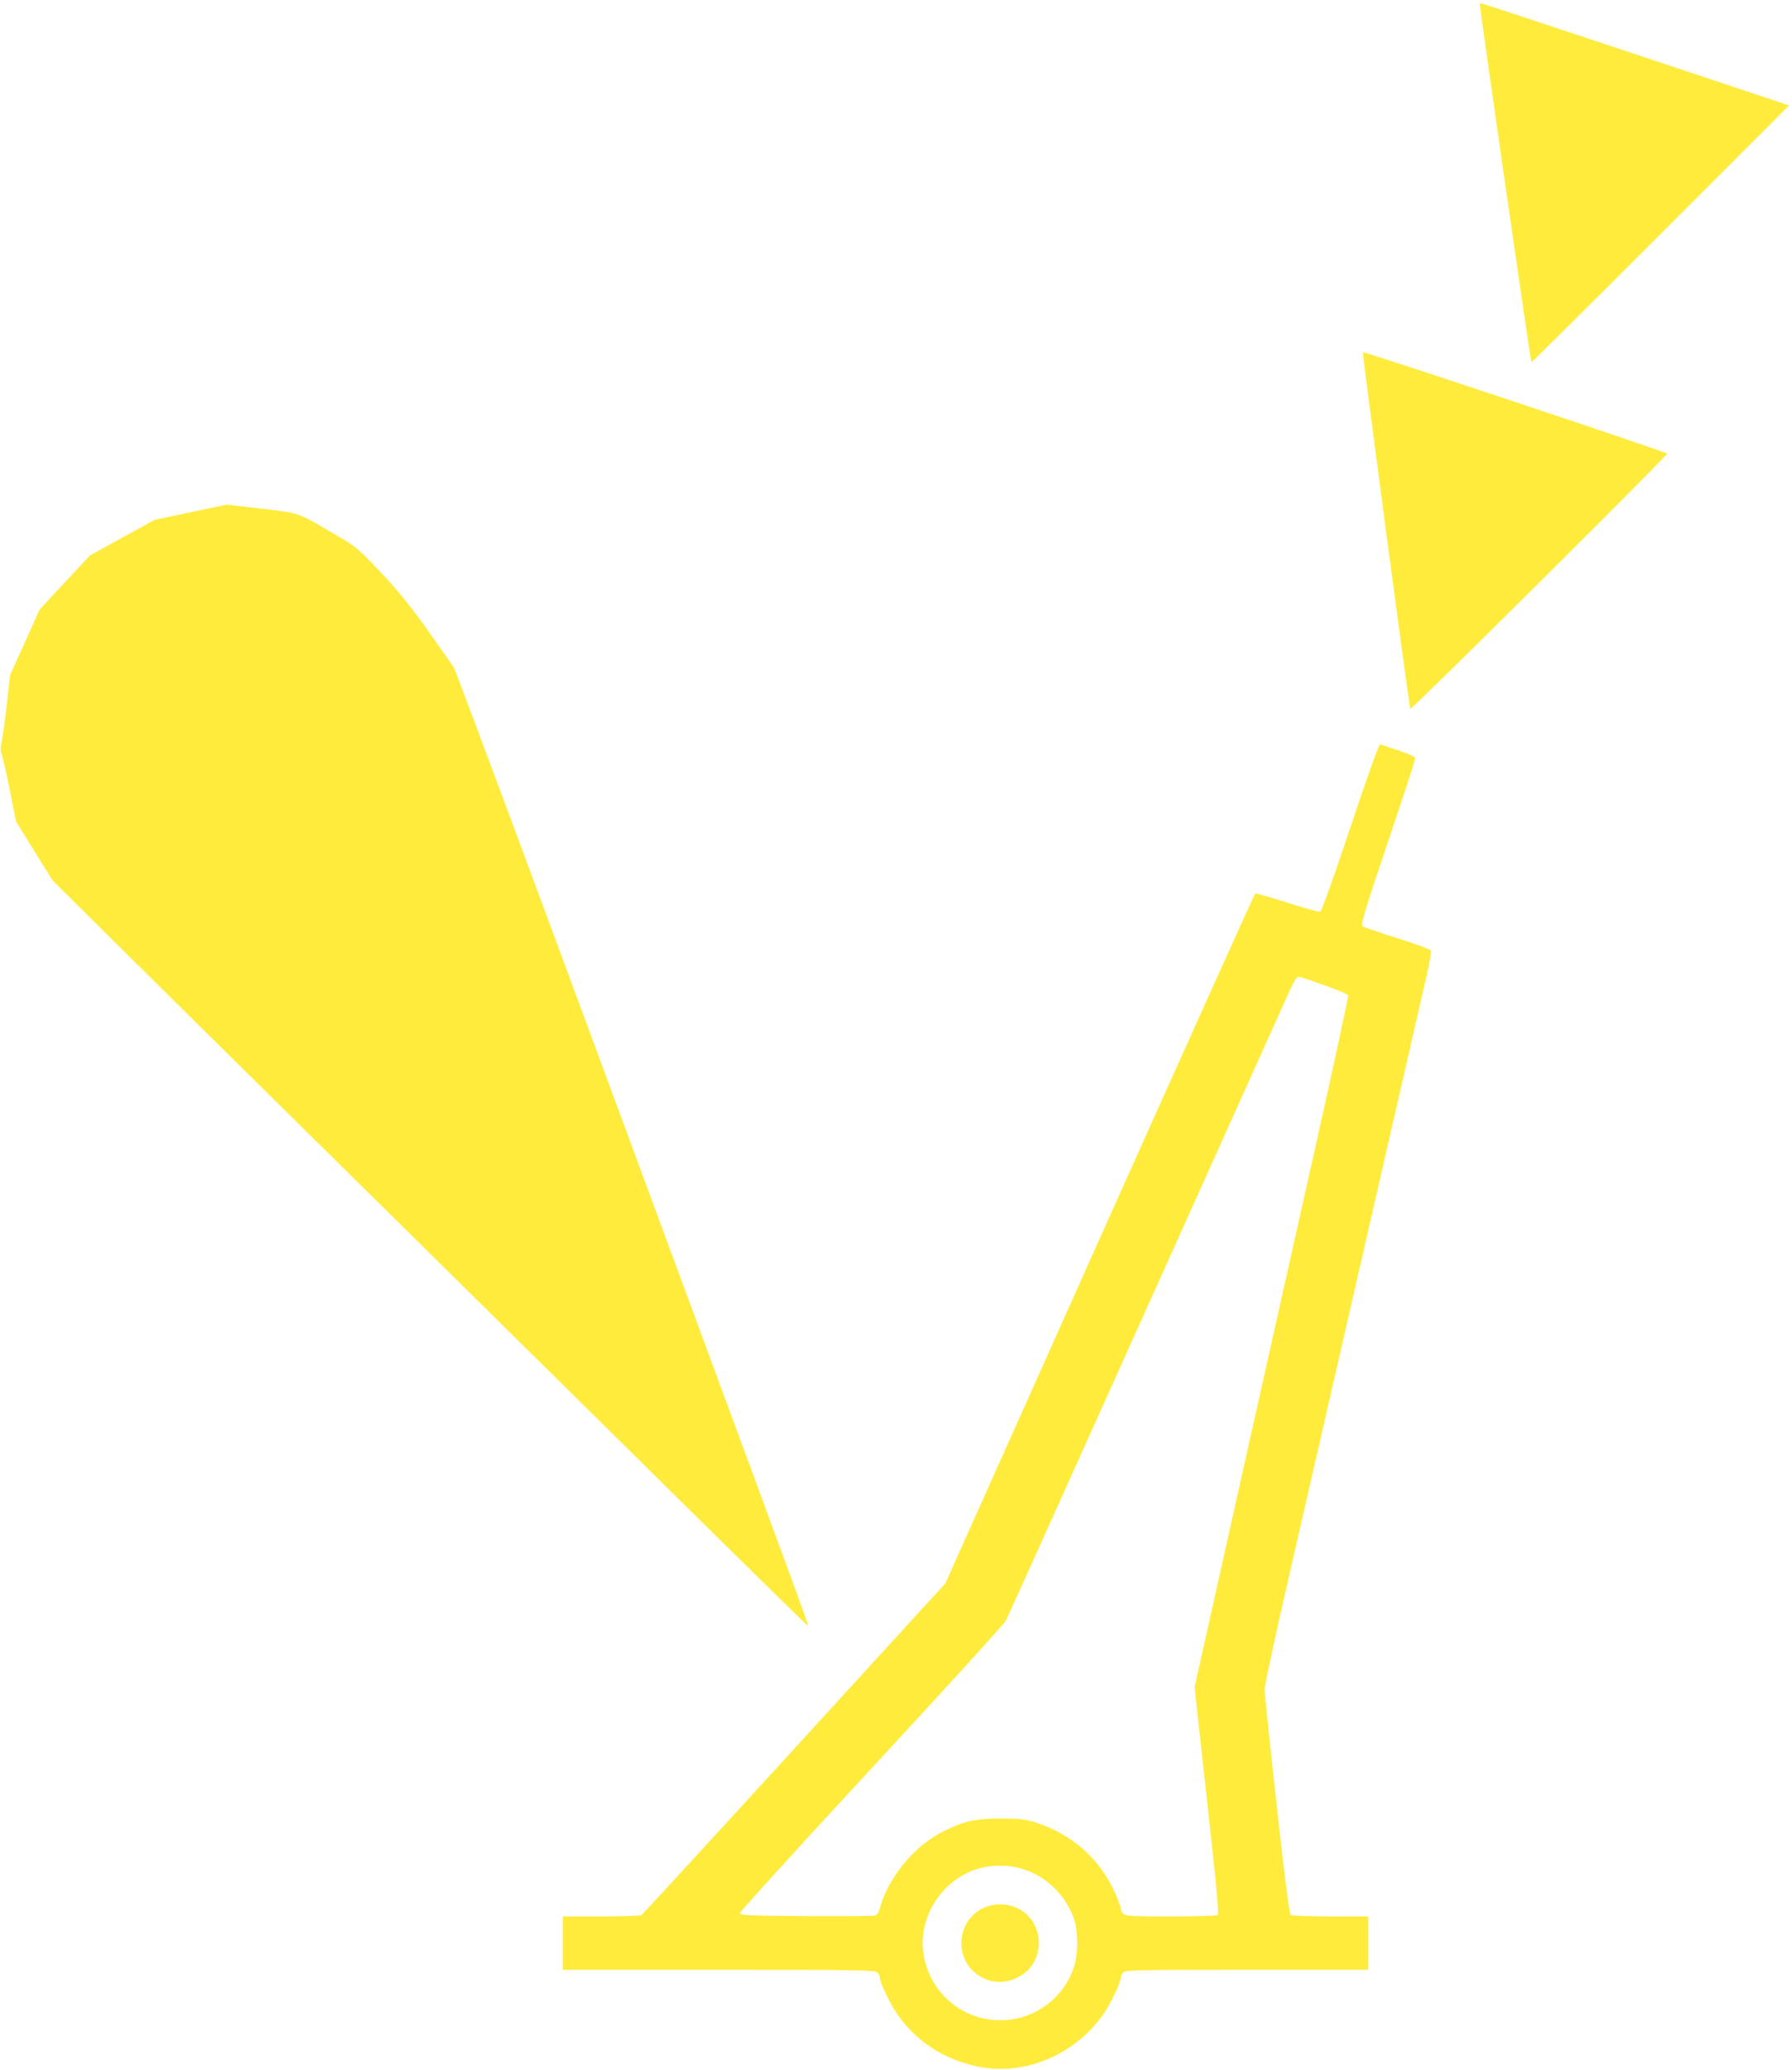
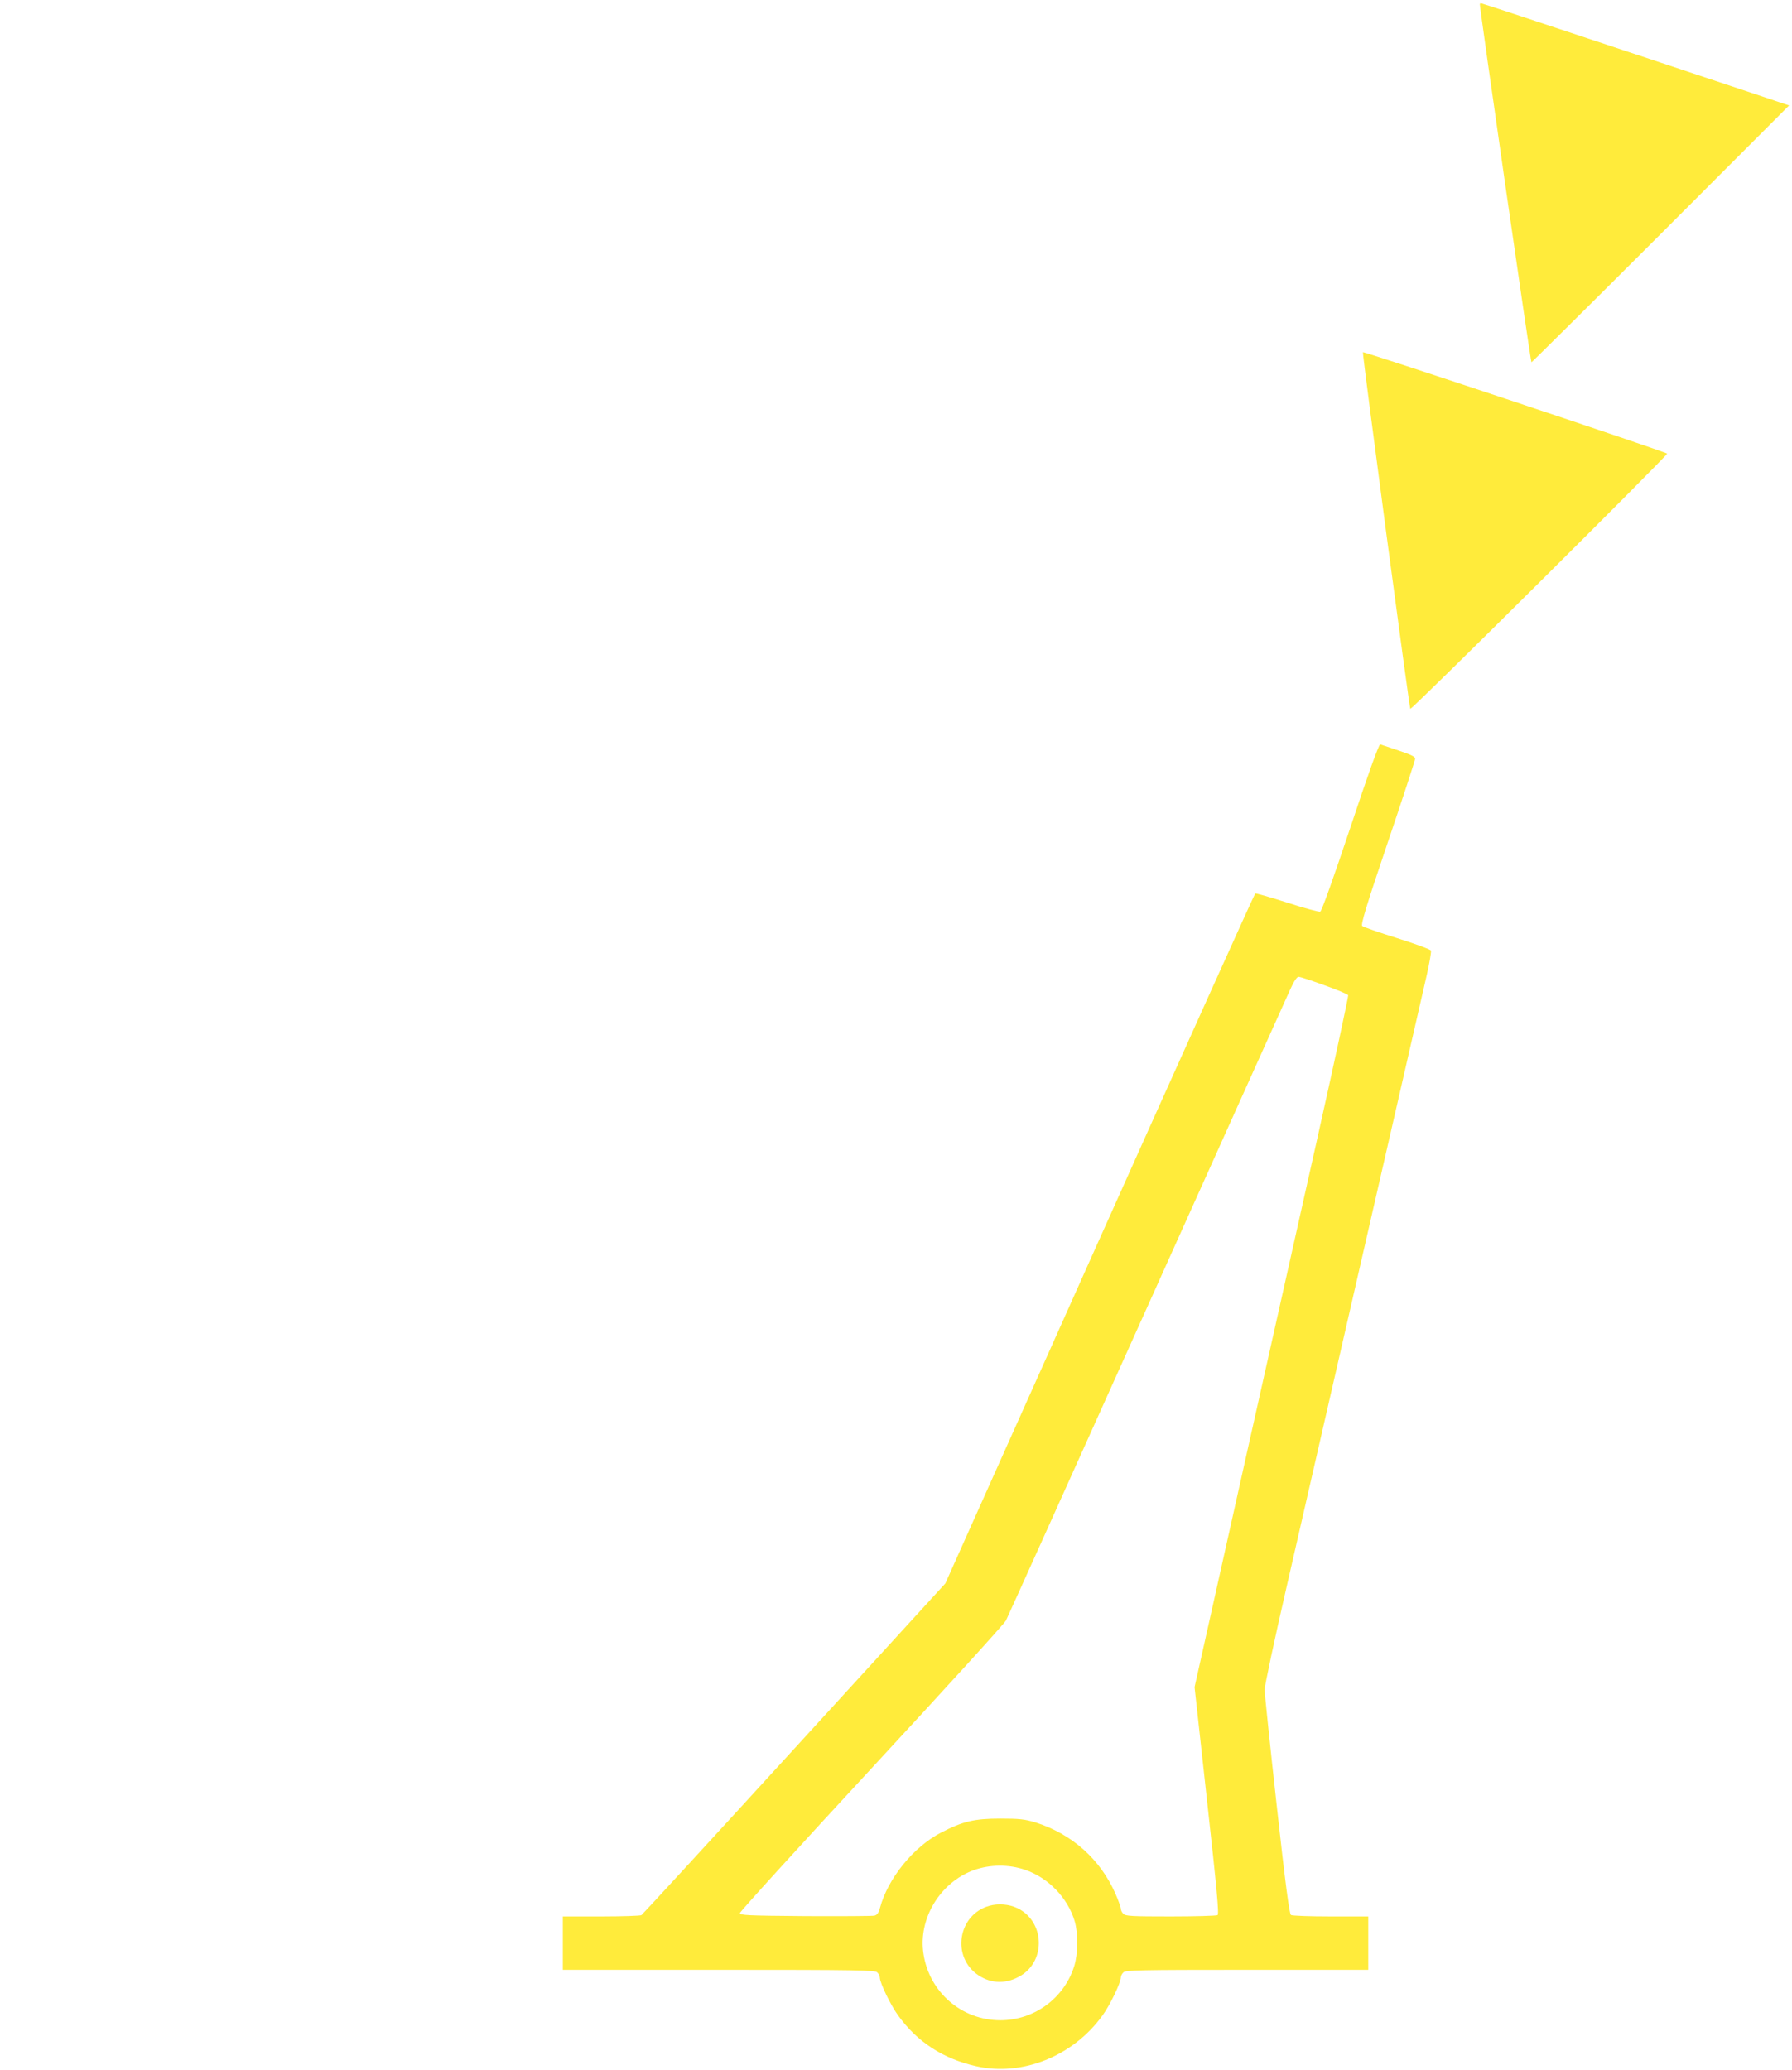
<svg xmlns="http://www.w3.org/2000/svg" version="1.0" width="1108pt" height="1280pt" viewBox="0 0 1108 1280" preserveAspectRatio="xMidYMid meet">
  <g transform="translate(0,1280) scale(0.1,-0.1)" fill="#ffeb3b" stroke="none">
    <path d="M9150 12773 c0 -32 314 -2213 319 -2213 3 0 363 357 800 794 l793 794 -948 316 c-522 174 -952 316 -957 316 -4 0 -7 -3 -7 -7z" />
    <path d="M8427 10622 c-5 -9 287 -2199 293 -2205 8 -8 1595 1571 1588 1578 -13 13 -1877 634 -1881 627z" />
-     <path d="M1175 9632 l-220 -47 -200 -110 -199 -110 -156 -167 -155 -167 -91 -203 -92 -203 -21 -190 c-12 -104 -27 -207 -32 -229 -7 -26 -7 -47 0 -65 6 -14 29 -115 51 -223 l39 -197 113 -183 114 -183 484 -480 c267 -265 1009 -998 1650 -1630 641 -633 1470 -1451 1843 -1820 373 -368 682 -671 687 -673 13 -5 92 -221 -1095 2993 -586 1589 -1076 2906 -1088 2925 -12 19 -85 125 -164 235 -105 148 -180 240 -288 355 -137 145 -154 160 -263 223 -260 153 -231 142 -470 171 -117 14 -216 26 -220 25 -4 0 -106 -22 -227 -47z" />
    <path d="M8350 7685 c-105 -314 -178 -519 -187 -522 -8 -3 -100 22 -205 56 -104 33 -193 59 -197 56 -4 -2 -437 -963 -962 -2135 l-954 -2131 -934 -1022 c-513 -562 -939 -1025 -945 -1029 -6 -4 -118 -8 -248 -8 l-238 0 0 -165 0 -165 964 0 c864 0 966 -2 980 -16 9 -8 16 -23 16 -32 0 -32 67 -171 113 -234 118 -164 278 -268 482 -314 285 -65 601 62 782 314 46 63 113 202 113 234 0 9 7 24 16 32 14 14 97 16 765 16 l749 0 0 165 0 165 -232 0 c-128 0 -239 4 -246 9 -10 6 -35 196 -88 677 -41 368 -74 689 -75 714 0 25 63 320 140 655 77 336 226 986 331 1445 105 459 261 1139 346 1510 85 371 169 737 186 812 17 75 28 142 26 150 -3 7 -97 42 -209 77 -112 35 -210 69 -216 75 -10 9 23 119 157 515 94 277 170 511 170 520 0 12 -27 25 -102 50 -57 19 -108 36 -114 38 -8 3 -75 -184 -184 -512z m-162 -977 c79 -28 146 -56 148 -62 2 -6 -83 -403 -190 -881 -319 -1423 -602 -2687 -683 -3053 l-77 -344 77 -701 c62 -559 75 -702 65 -709 -7 -4 -138 -8 -290 -8 -238 0 -279 2 -292 16 -9 8 -16 23 -16 32 0 9 -15 51 -33 92 -94 214 -270 371 -497 442 -64 19 -96 23 -215 23 -161 0 -232 -17 -367 -87 -170 -88 -328 -283 -377 -465 -8 -31 -18 -44 -34 -48 -12 -3 -204 -4 -427 -3 -360 3 -405 5 -405 19 0 8 366 411 813 894 448 484 822 895 832 915 10 19 401 888 870 1930 469 1042 868 1930 888 1973 22 49 41 77 51 77 9 0 80 -23 159 -52z m-1849 -5470 c143 -49 263 -173 306 -318 22 -76 21 -200 -3 -277 -62 -199 -248 -335 -457 -335 -238 0 -439 173 -475 410 -34 216 101 441 310 518 101 36 217 37 319 2z" />
    <path d="M6118 1016 c-196 -54 -237 -318 -68 -430 81 -54 176 -54 262 -2 158 96 145 339 -23 418 -50 24 -117 29 -171 14z" />
  </g>
</svg>